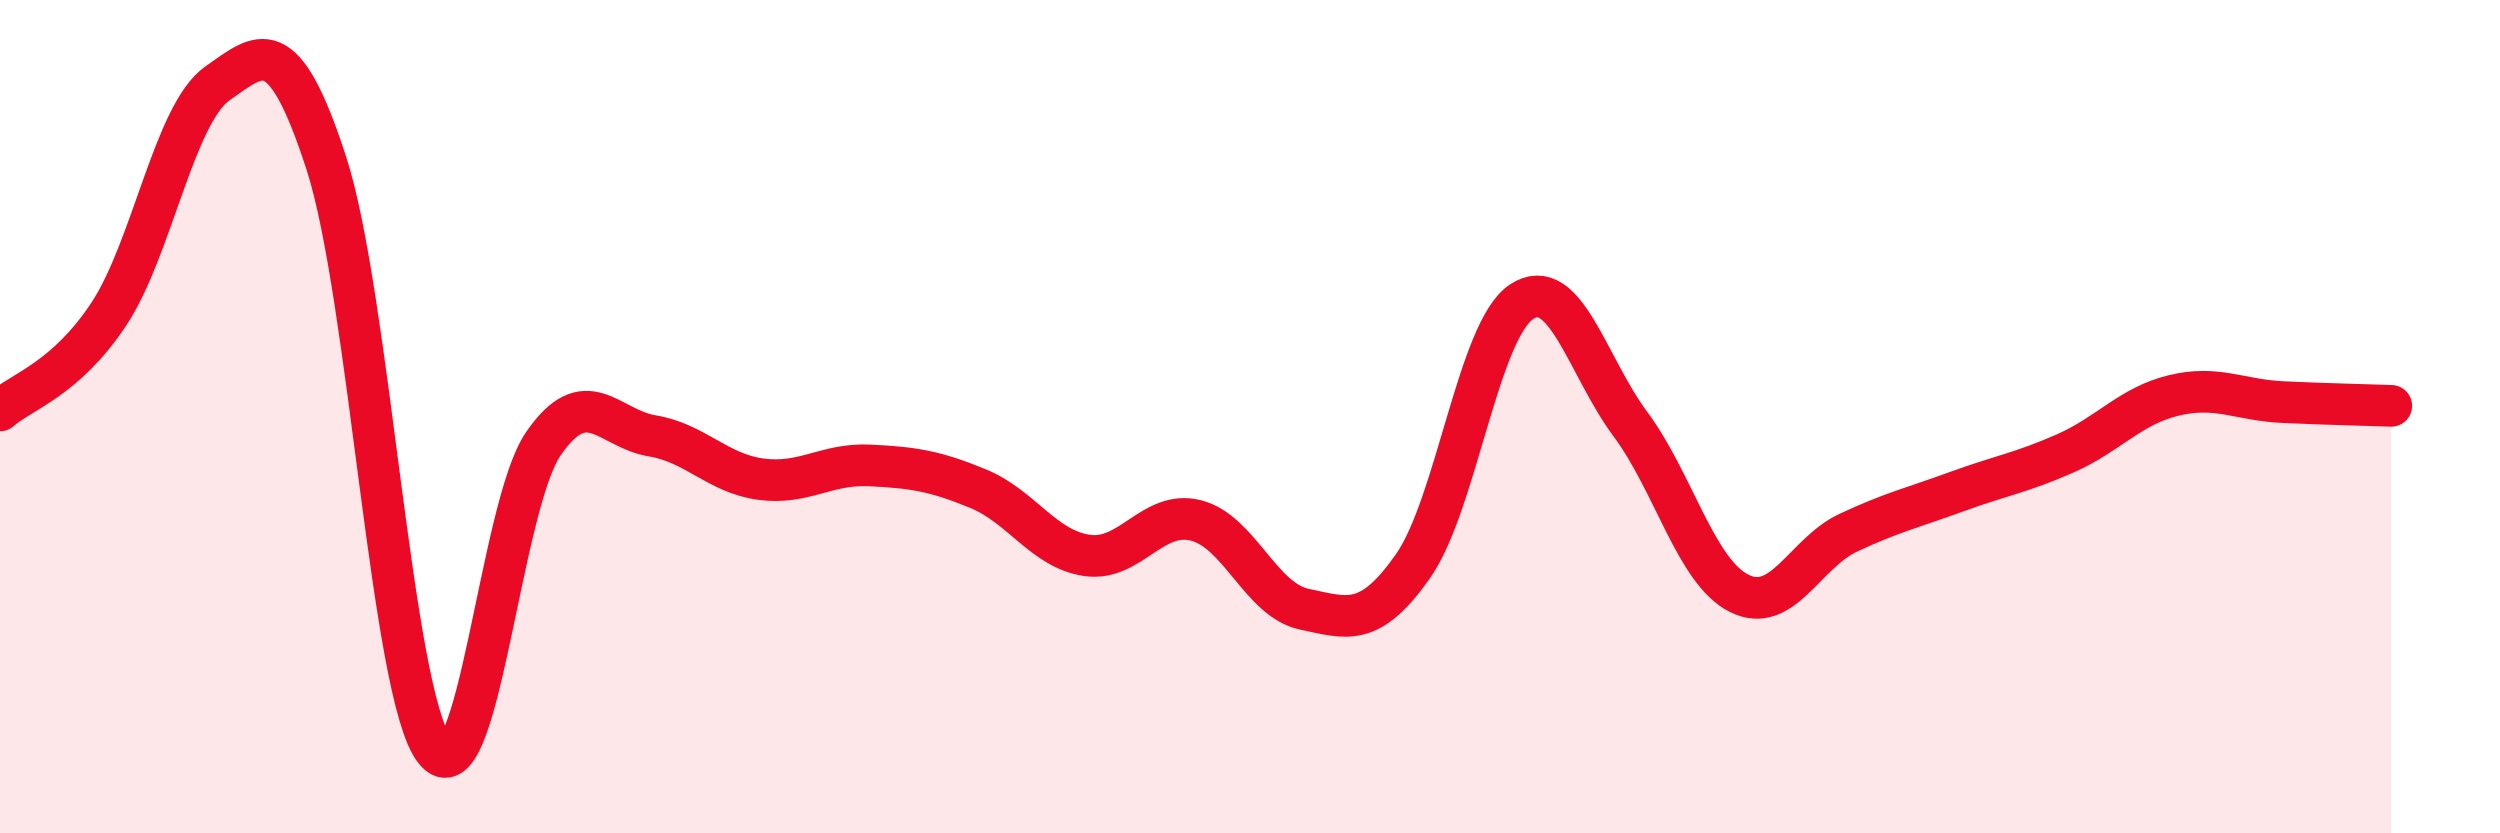
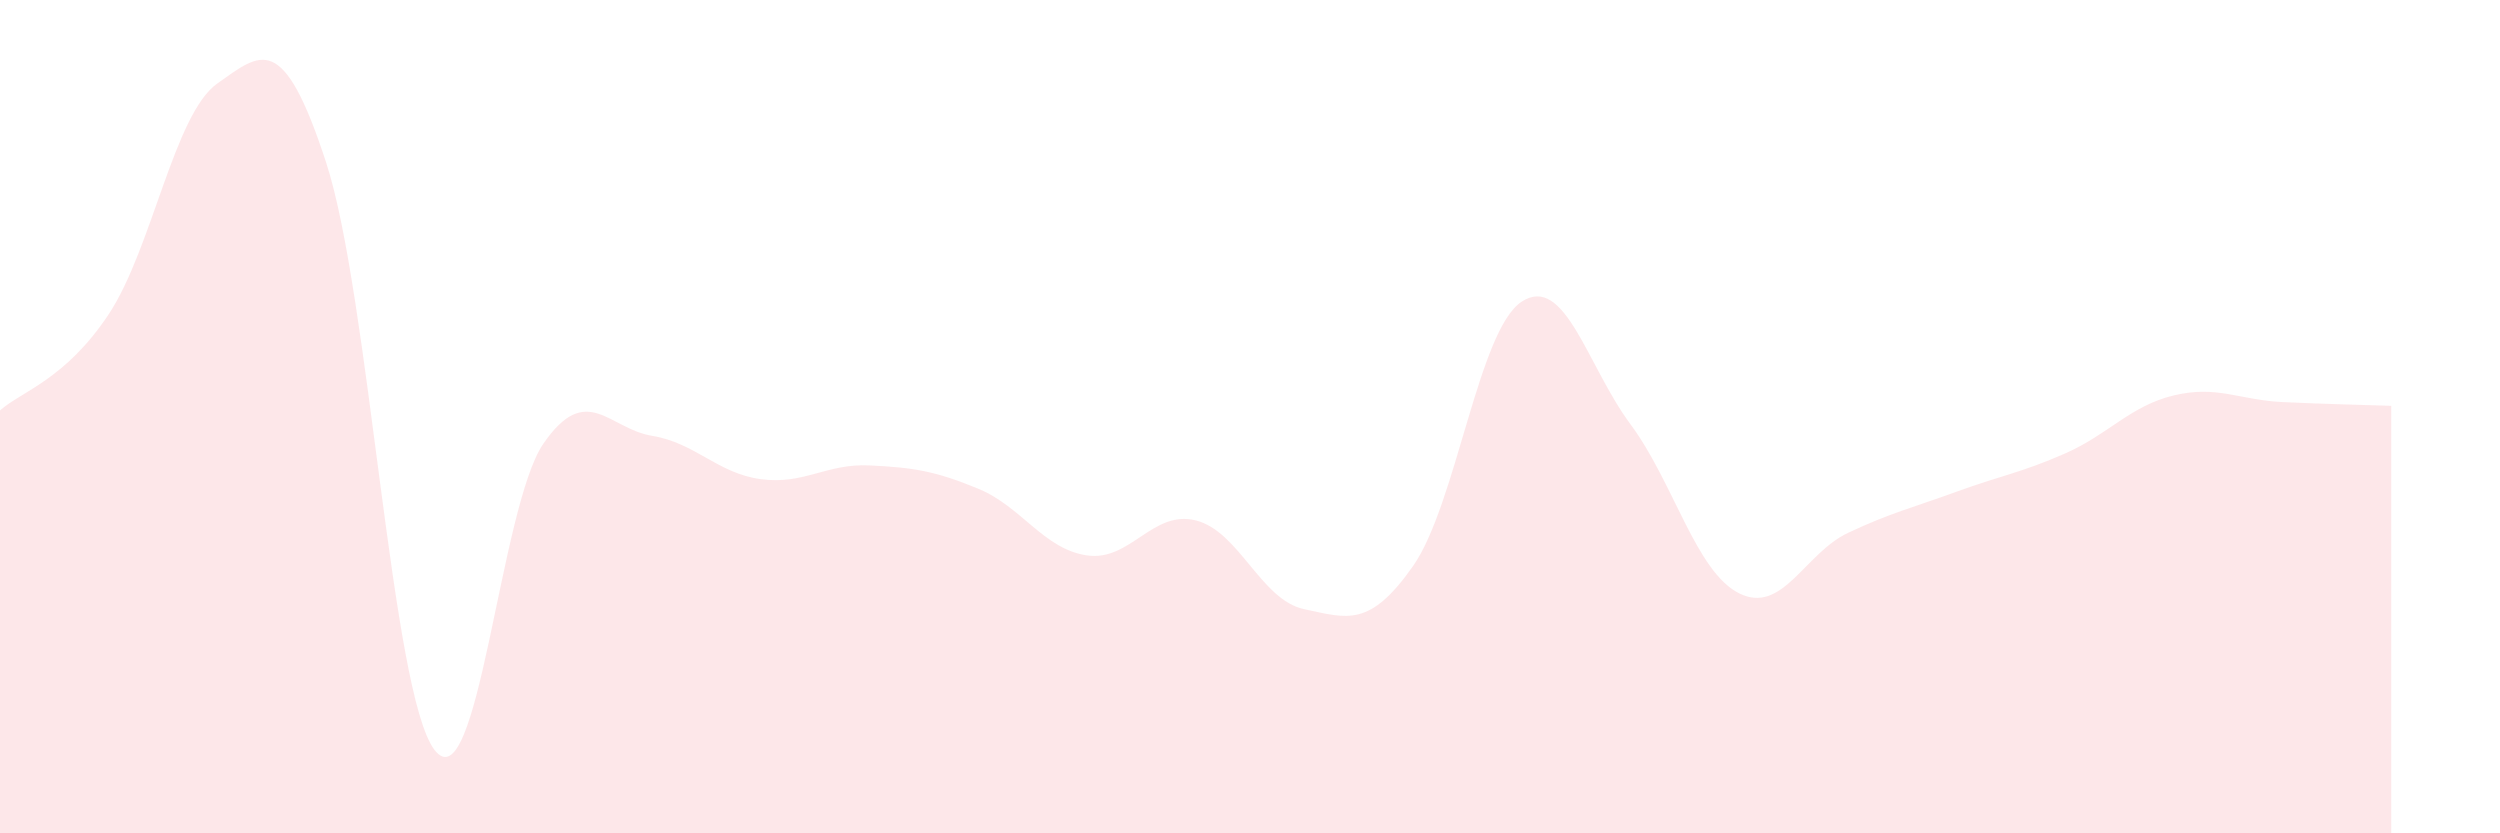
<svg xmlns="http://www.w3.org/2000/svg" width="60" height="20" viewBox="0 0 60 20">
  <path d="M 0,9.85 C 0.52,9.39 1.57,9.11 2.61,7.54 C 3.65,5.97 4.18,2.73 5.22,2 C 6.26,1.27 6.79,0.71 7.83,3.91 C 8.87,7.11 9.39,16.65 10.43,18 C 11.47,19.35 12,12.16 13.04,10.65 C 14.08,9.14 14.61,10.29 15.65,10.46 C 16.69,10.63 17.22,11.36 18.26,11.5 C 19.3,11.64 19.83,11.12 20.87,11.17 C 21.91,11.22 22.44,11.3 23.48,11.73 C 24.52,12.16 25.05,13.18 26.09,13.33 C 27.13,13.48 27.66,12.23 28.7,12.49 C 29.74,12.75 30.26,14.4 31.3,14.62 C 32.34,14.84 32.87,15.07 33.91,13.59 C 34.95,12.11 35.48,7.92 36.52,7.24 C 37.56,6.56 38.09,8.78 39.13,10.18 C 40.17,11.58 40.7,13.72 41.74,14.24 C 42.78,14.76 43.31,13.28 44.35,12.79 C 45.39,12.3 45.92,12.18 46.96,11.8 C 48,11.42 48.53,11.34 49.57,10.88 C 50.61,10.42 51.13,9.74 52.17,9.49 C 53.21,9.24 53.74,9.6 54.78,9.65 C 55.82,9.7 56.87,9.72 57.39,9.74L57.39 20L0 20Z" fill="#EB0A25" opacity="0.1" stroke-linecap="round" stroke-linejoin="round" />
-   <path d="M 0,9.85 C 0.52,9.39 1.57,9.11 2.61,7.54 C 3.65,5.97 4.18,2.73 5.22,2 C 6.26,1.27 6.79,0.71 7.83,3.91 C 8.87,7.11 9.39,16.65 10.43,18 C 11.47,19.35 12,12.16 13.04,10.65 C 14.08,9.14 14.61,10.29 15.65,10.46 C 16.69,10.63 17.22,11.36 18.26,11.5 C 19.3,11.64 19.83,11.12 20.87,11.17 C 21.91,11.22 22.44,11.3 23.48,11.73 C 24.52,12.16 25.05,13.18 26.09,13.33 C 27.13,13.48 27.66,12.23 28.7,12.49 C 29.74,12.75 30.26,14.4 31.3,14.62 C 32.34,14.84 32.87,15.07 33.91,13.59 C 34.95,12.11 35.48,7.92 36.52,7.24 C 37.56,6.56 38.09,8.78 39.13,10.18 C 40.17,11.58 40.7,13.72 41.74,14.24 C 42.78,14.76 43.31,13.28 44.35,12.79 C 45.39,12.3 45.92,12.18 46.96,11.8 C 48,11.42 48.53,11.34 49.57,10.88 C 50.61,10.42 51.13,9.74 52.17,9.49 C 53.21,9.24 53.74,9.6 54.78,9.65 C 55.82,9.7 56.87,9.72 57.39,9.74" stroke="#EB0A25" stroke-width="1" fill="none" stroke-linecap="round" stroke-linejoin="round" />
</svg>